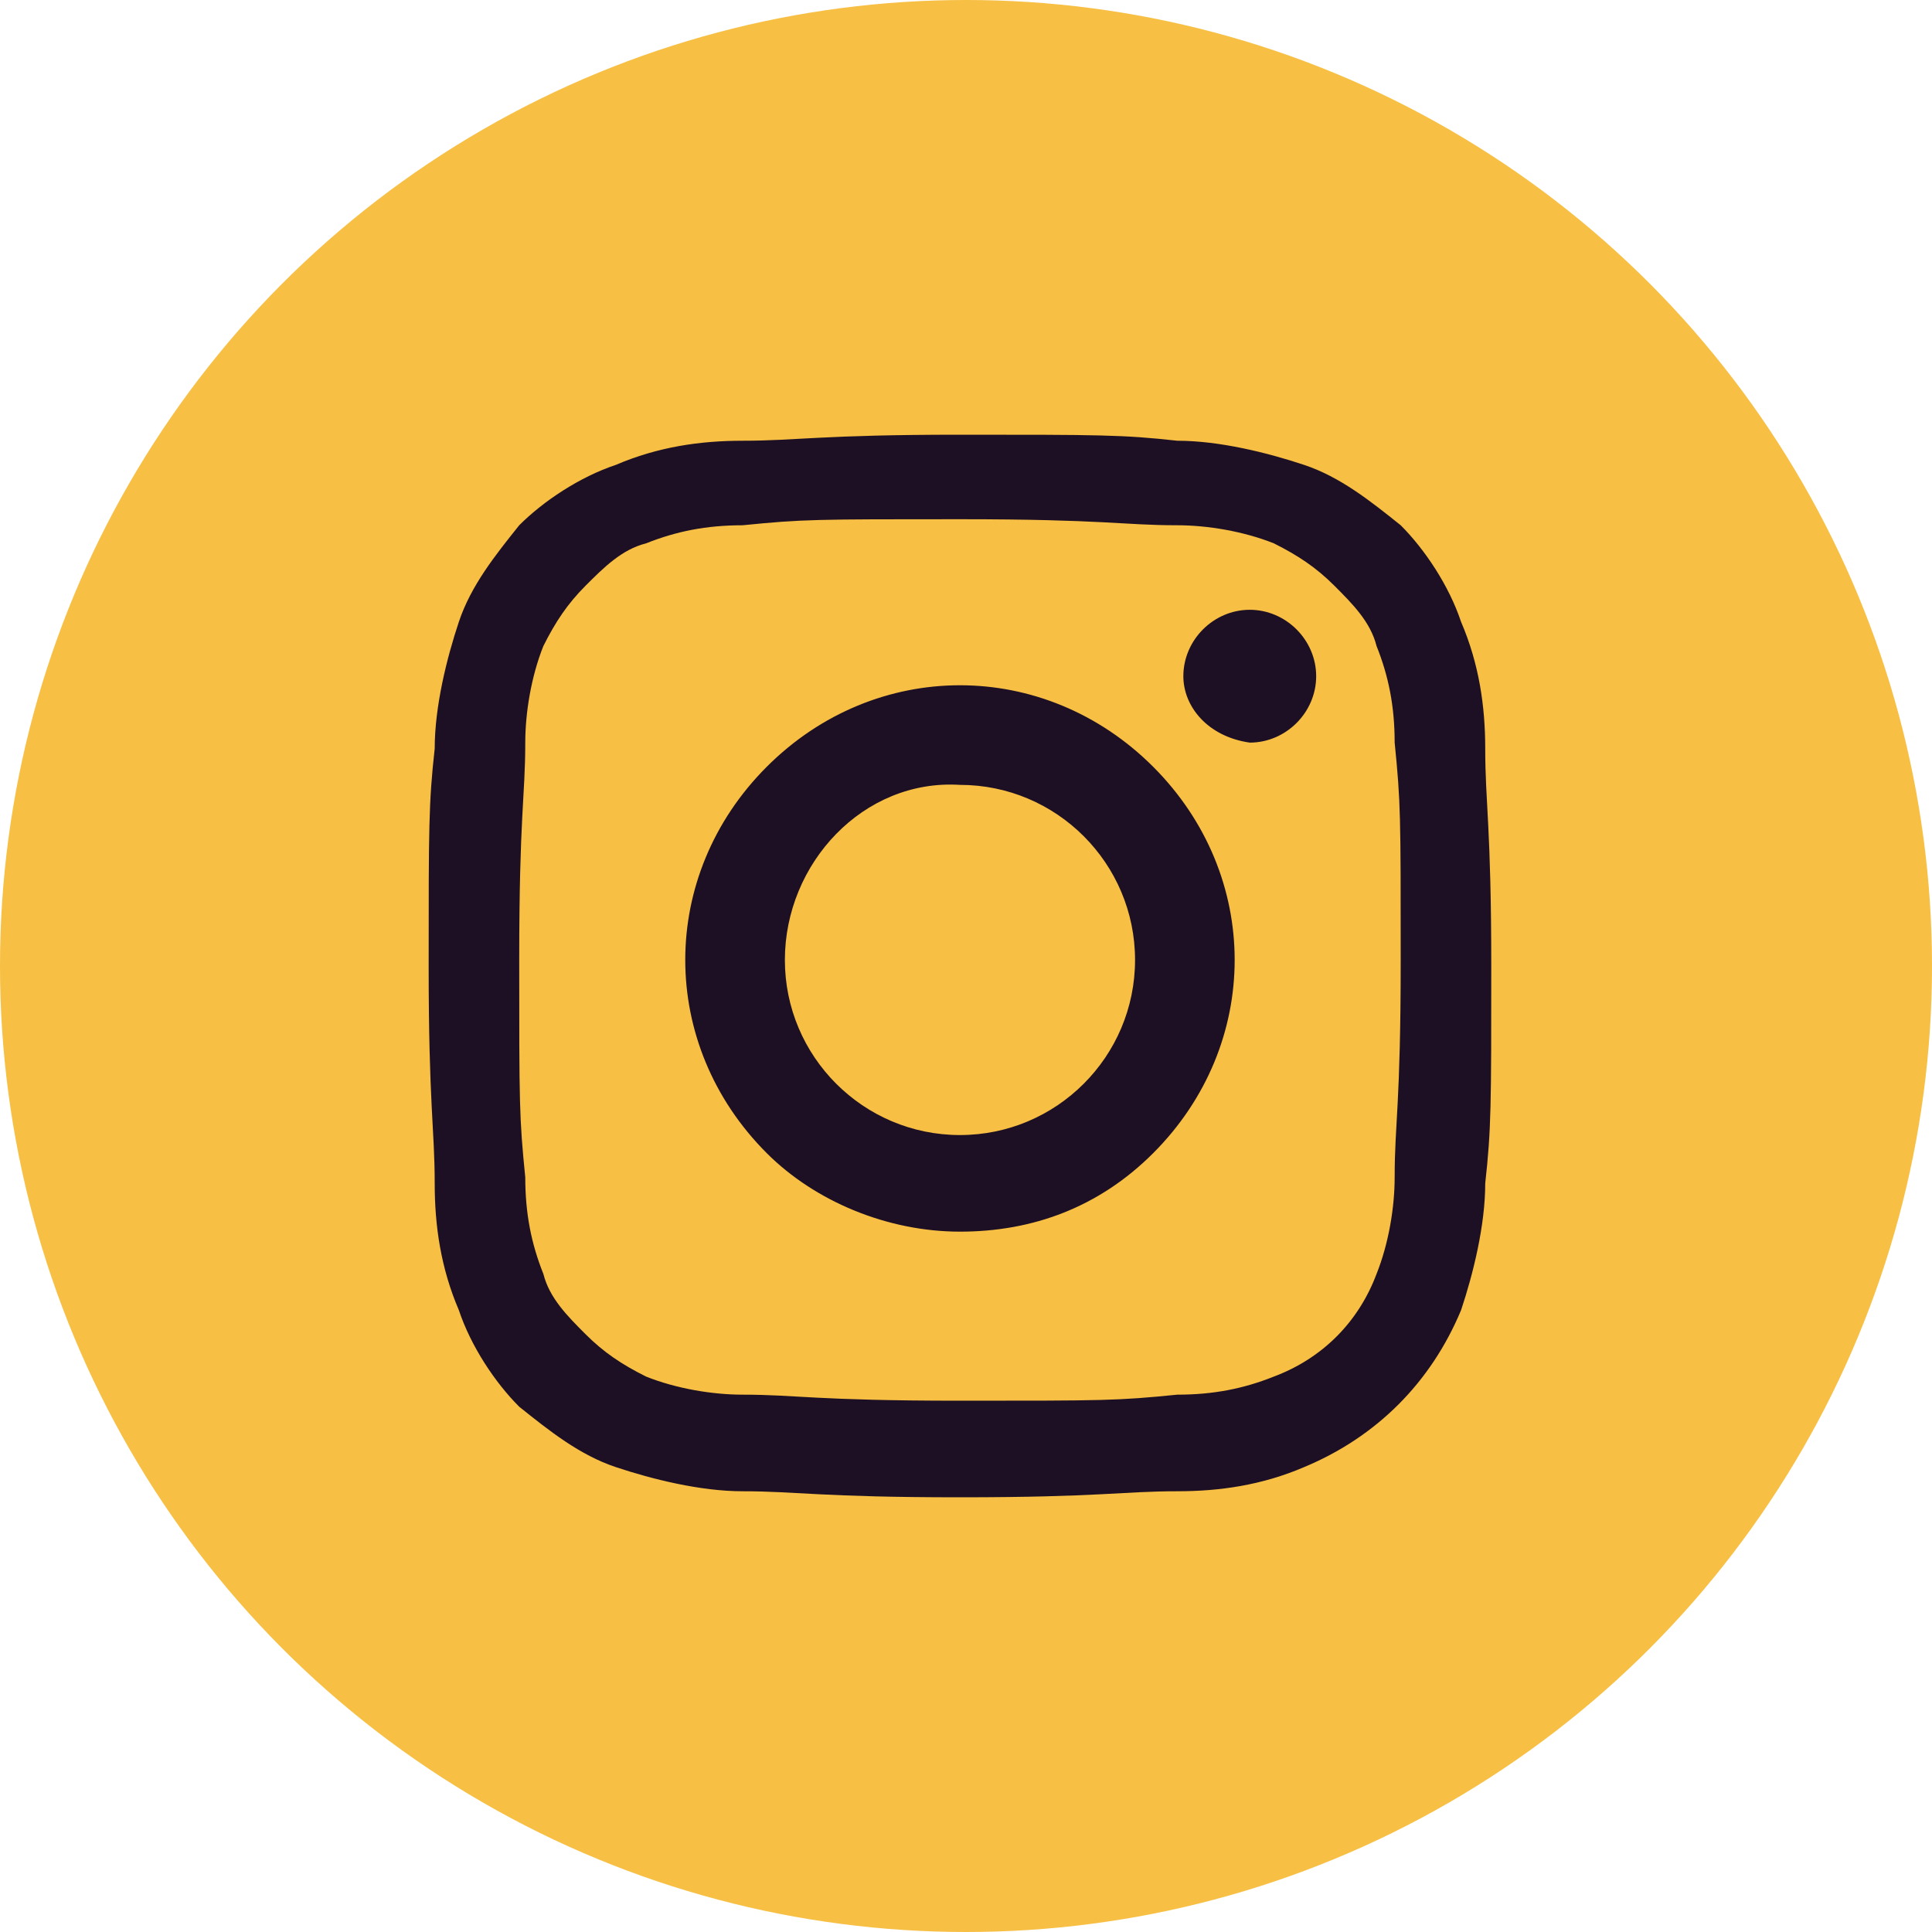
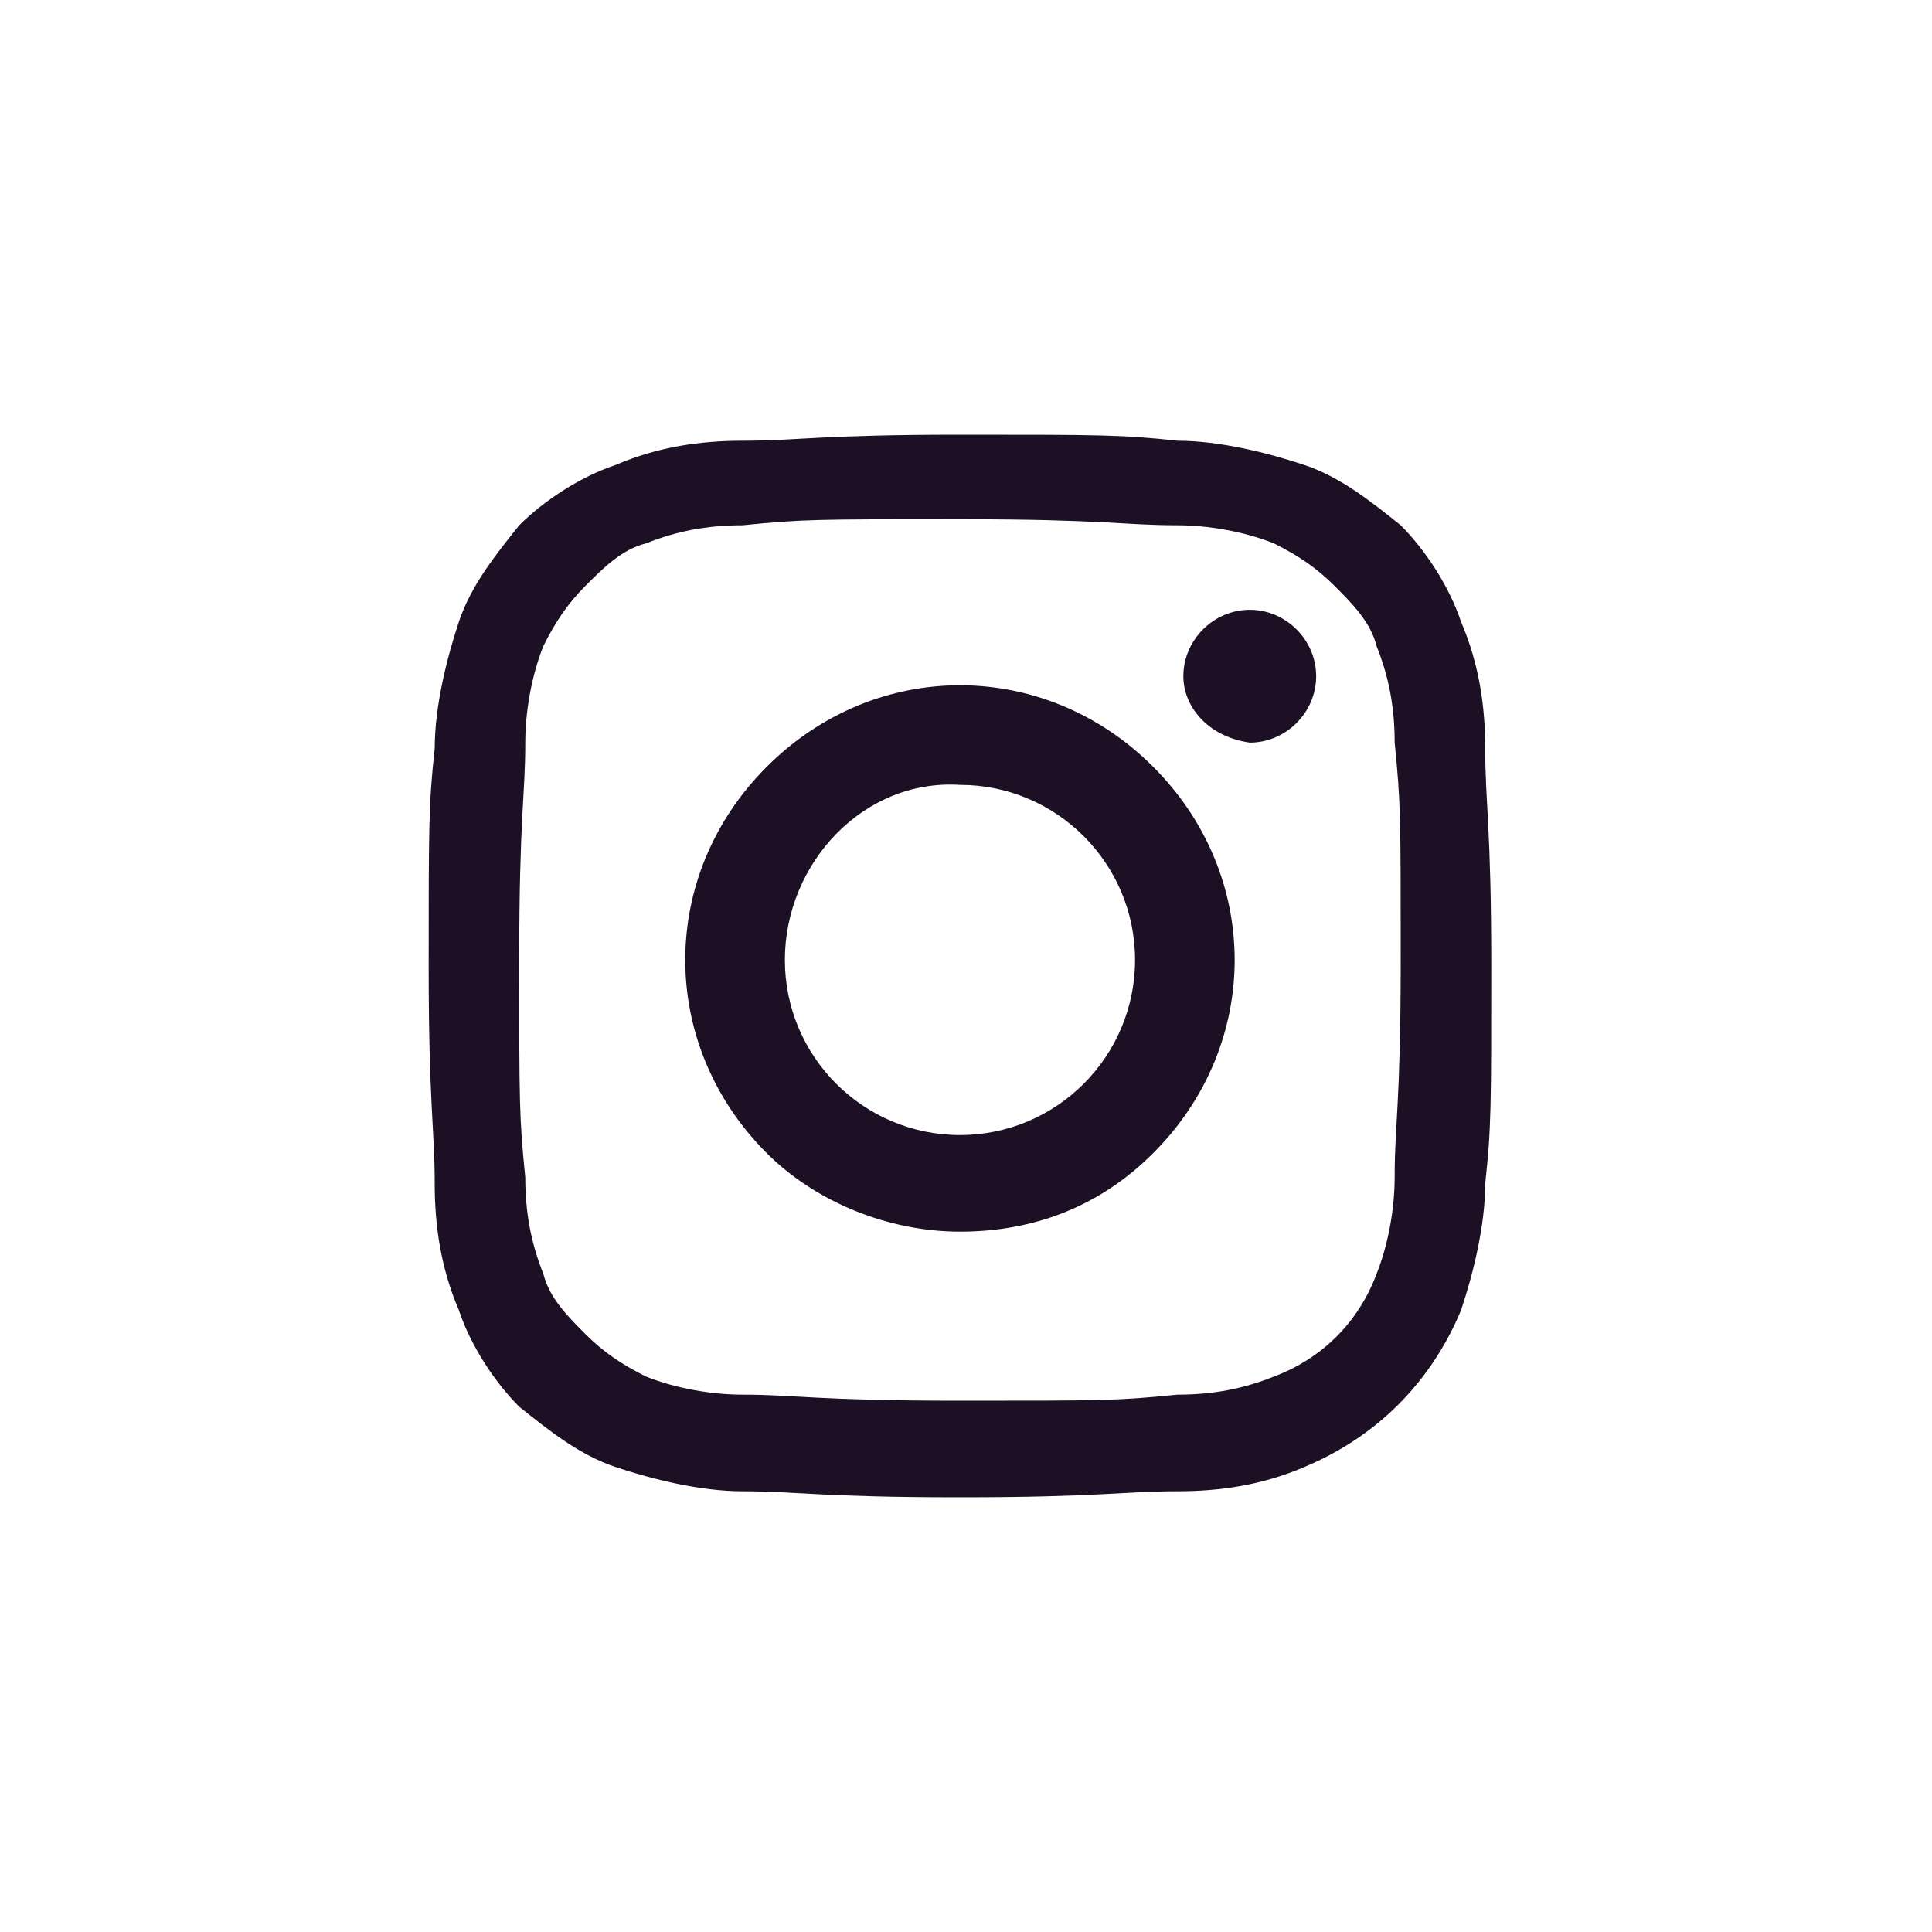
<svg xmlns="http://www.w3.org/2000/svg" version="1.1" id="Layer_1" x="0px" y="0px" viewBox="0 0 32 32" style="enable-background:new 0 0 32 32;" xml:space="preserve">
  <style type="text/css">
	.st0{clip-path:url(#SVGID_2_);}
	.st1{display:none;fill:#FFFFFF;}
	.st2{fill:#F7BF43;}
	.st3{fill:#1E1024;}
</style>
  <g>
    <g id="Insta" class="st0">
-       <circle id="Ellipse_44" class="st2" cx="16" cy="16" r="16" />
      <path id="Instagram" class="st3" d="M12.3,24.7c-0.7,0-1.5-0.2-2.1-0.4c-0.6-0.2-1.1-0.6-1.6-1c-0.4-0.4-0.8-1-1-1.6    c-0.3-0.7-0.4-1.4-0.4-2.1c0-0.9-0.1-1.3-0.1-3.6s0-2.7,0.1-3.6c0-0.7,0.2-1.5,0.4-2.1c0.2-0.6,0.6-1.1,1-1.6c0.4-0.4,1-0.8,1.6-1    c0.7-0.3,1.4-0.4,2.1-0.4c0.9,0,1.3-0.1,3.6-0.1s2.7,0,3.6,0.1c0.7,0,1.5,0.2,2.1,0.4c0.6,0.2,1.1,0.6,1.6,1c0.4,0.4,0.8,1,1,1.6    c0.3,0.7,0.4,1.4,0.4,2.1c0,0.9,0.1,1.3,0.1,3.6s0,2.7-0.1,3.6c0,0.7-0.2,1.5-0.4,2.1c-0.5,1.2-1.4,2.1-2.6,2.6    c-0.7,0.3-1.4,0.4-2.1,0.4c-0.9,0-1.3,0.1-3.6,0.1S13.2,24.7,12.3,24.7z M12.3,8.7c-0.6,0-1.1,0.1-1.6,0.3c-0.4,0.1-0.7,0.4-1,0.7    c-0.3,0.3-0.5,0.6-0.7,1c-0.2,0.5-0.3,1.1-0.3,1.6c0,0.9-0.1,1.2-0.1,3.6s0,2.6,0.1,3.6c0,0.6,0.1,1.1,0.3,1.6    c0.1,0.4,0.4,0.7,0.7,1c0.3,0.3,0.6,0.5,1,0.7c0.5,0.2,1.1,0.3,1.6,0.3c0.9,0,1.2,0.1,3.6,0.1s2.6,0,3.6-0.1    c0.6,0,1.1-0.1,1.6-0.3c0.8-0.3,1.4-0.9,1.7-1.7c0.2-0.5,0.3-1.1,0.3-1.6c0-0.9,0.1-1.2,0.1-3.6s0-2.6-0.1-3.6    c0-0.6-0.1-1.1-0.3-1.6c-0.1-0.4-0.4-0.7-0.7-1c-0.3-0.3-0.6-0.5-1-0.7c-0.5-0.2-1.1-0.3-1.6-0.3c-0.9,0-1.2-0.1-3.6-0.1    S13.3,8.6,12.3,8.7z M12.7,19.1c-1.8-1.8-1.8-4.6,0-6.4s4.6-1.8,6.4,0s1.8,4.6,0,6.4c-0.9,0.9-2,1.3-3.2,1.3    C14.7,20.4,13.5,19.9,12.7,19.1z M13,15.9c0,1.6,1.3,2.9,2.9,2.9s2.9-1.3,2.9-2.9s-1.3-2.9-2.9-2.9c0,0,0,0,0,0    C14.3,12.9,13,14.3,13,15.9L13,15.9z M19.6,11.2c0-0.6,0.5-1.1,1.1-1.1s1.1,0.5,1.1,1.1c0,0.6-0.5,1.1-1.1,1.1    C20,12.2,19.6,11.7,19.6,11.2C19.6,11.2,19.6,11.2,19.6,11.2L19.6,11.2z" />
    </g>
  </g>
</svg>